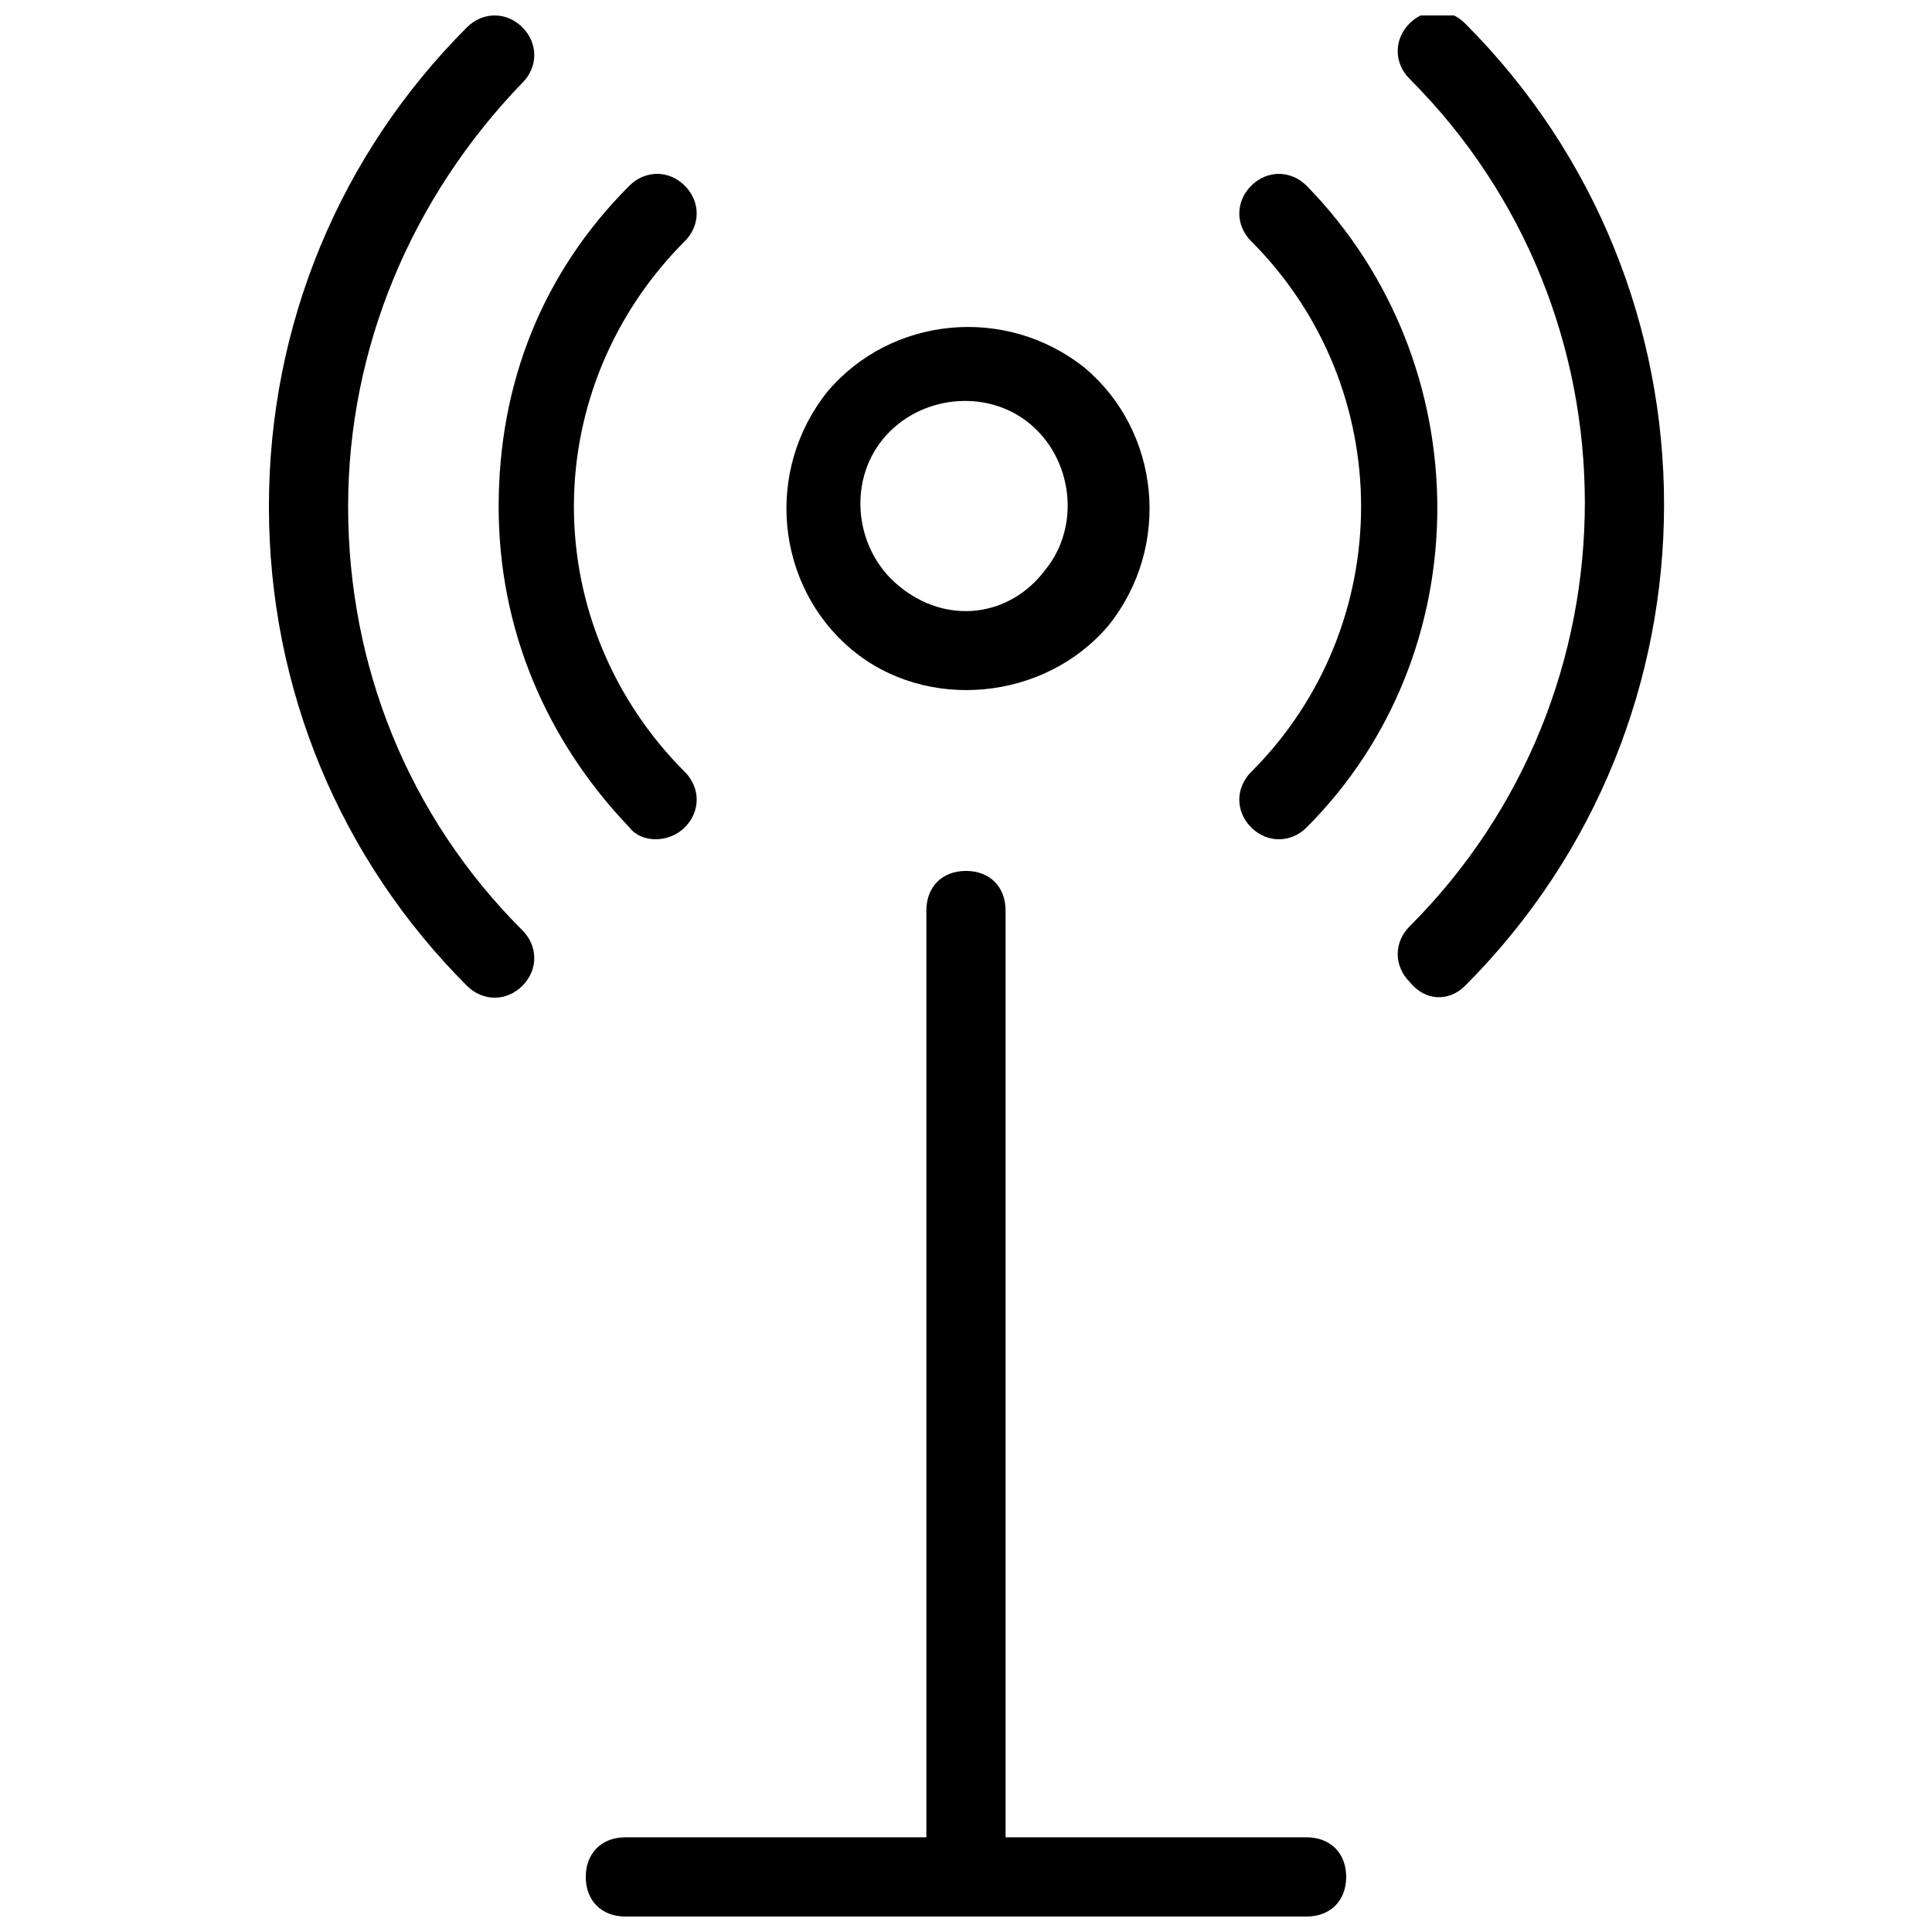
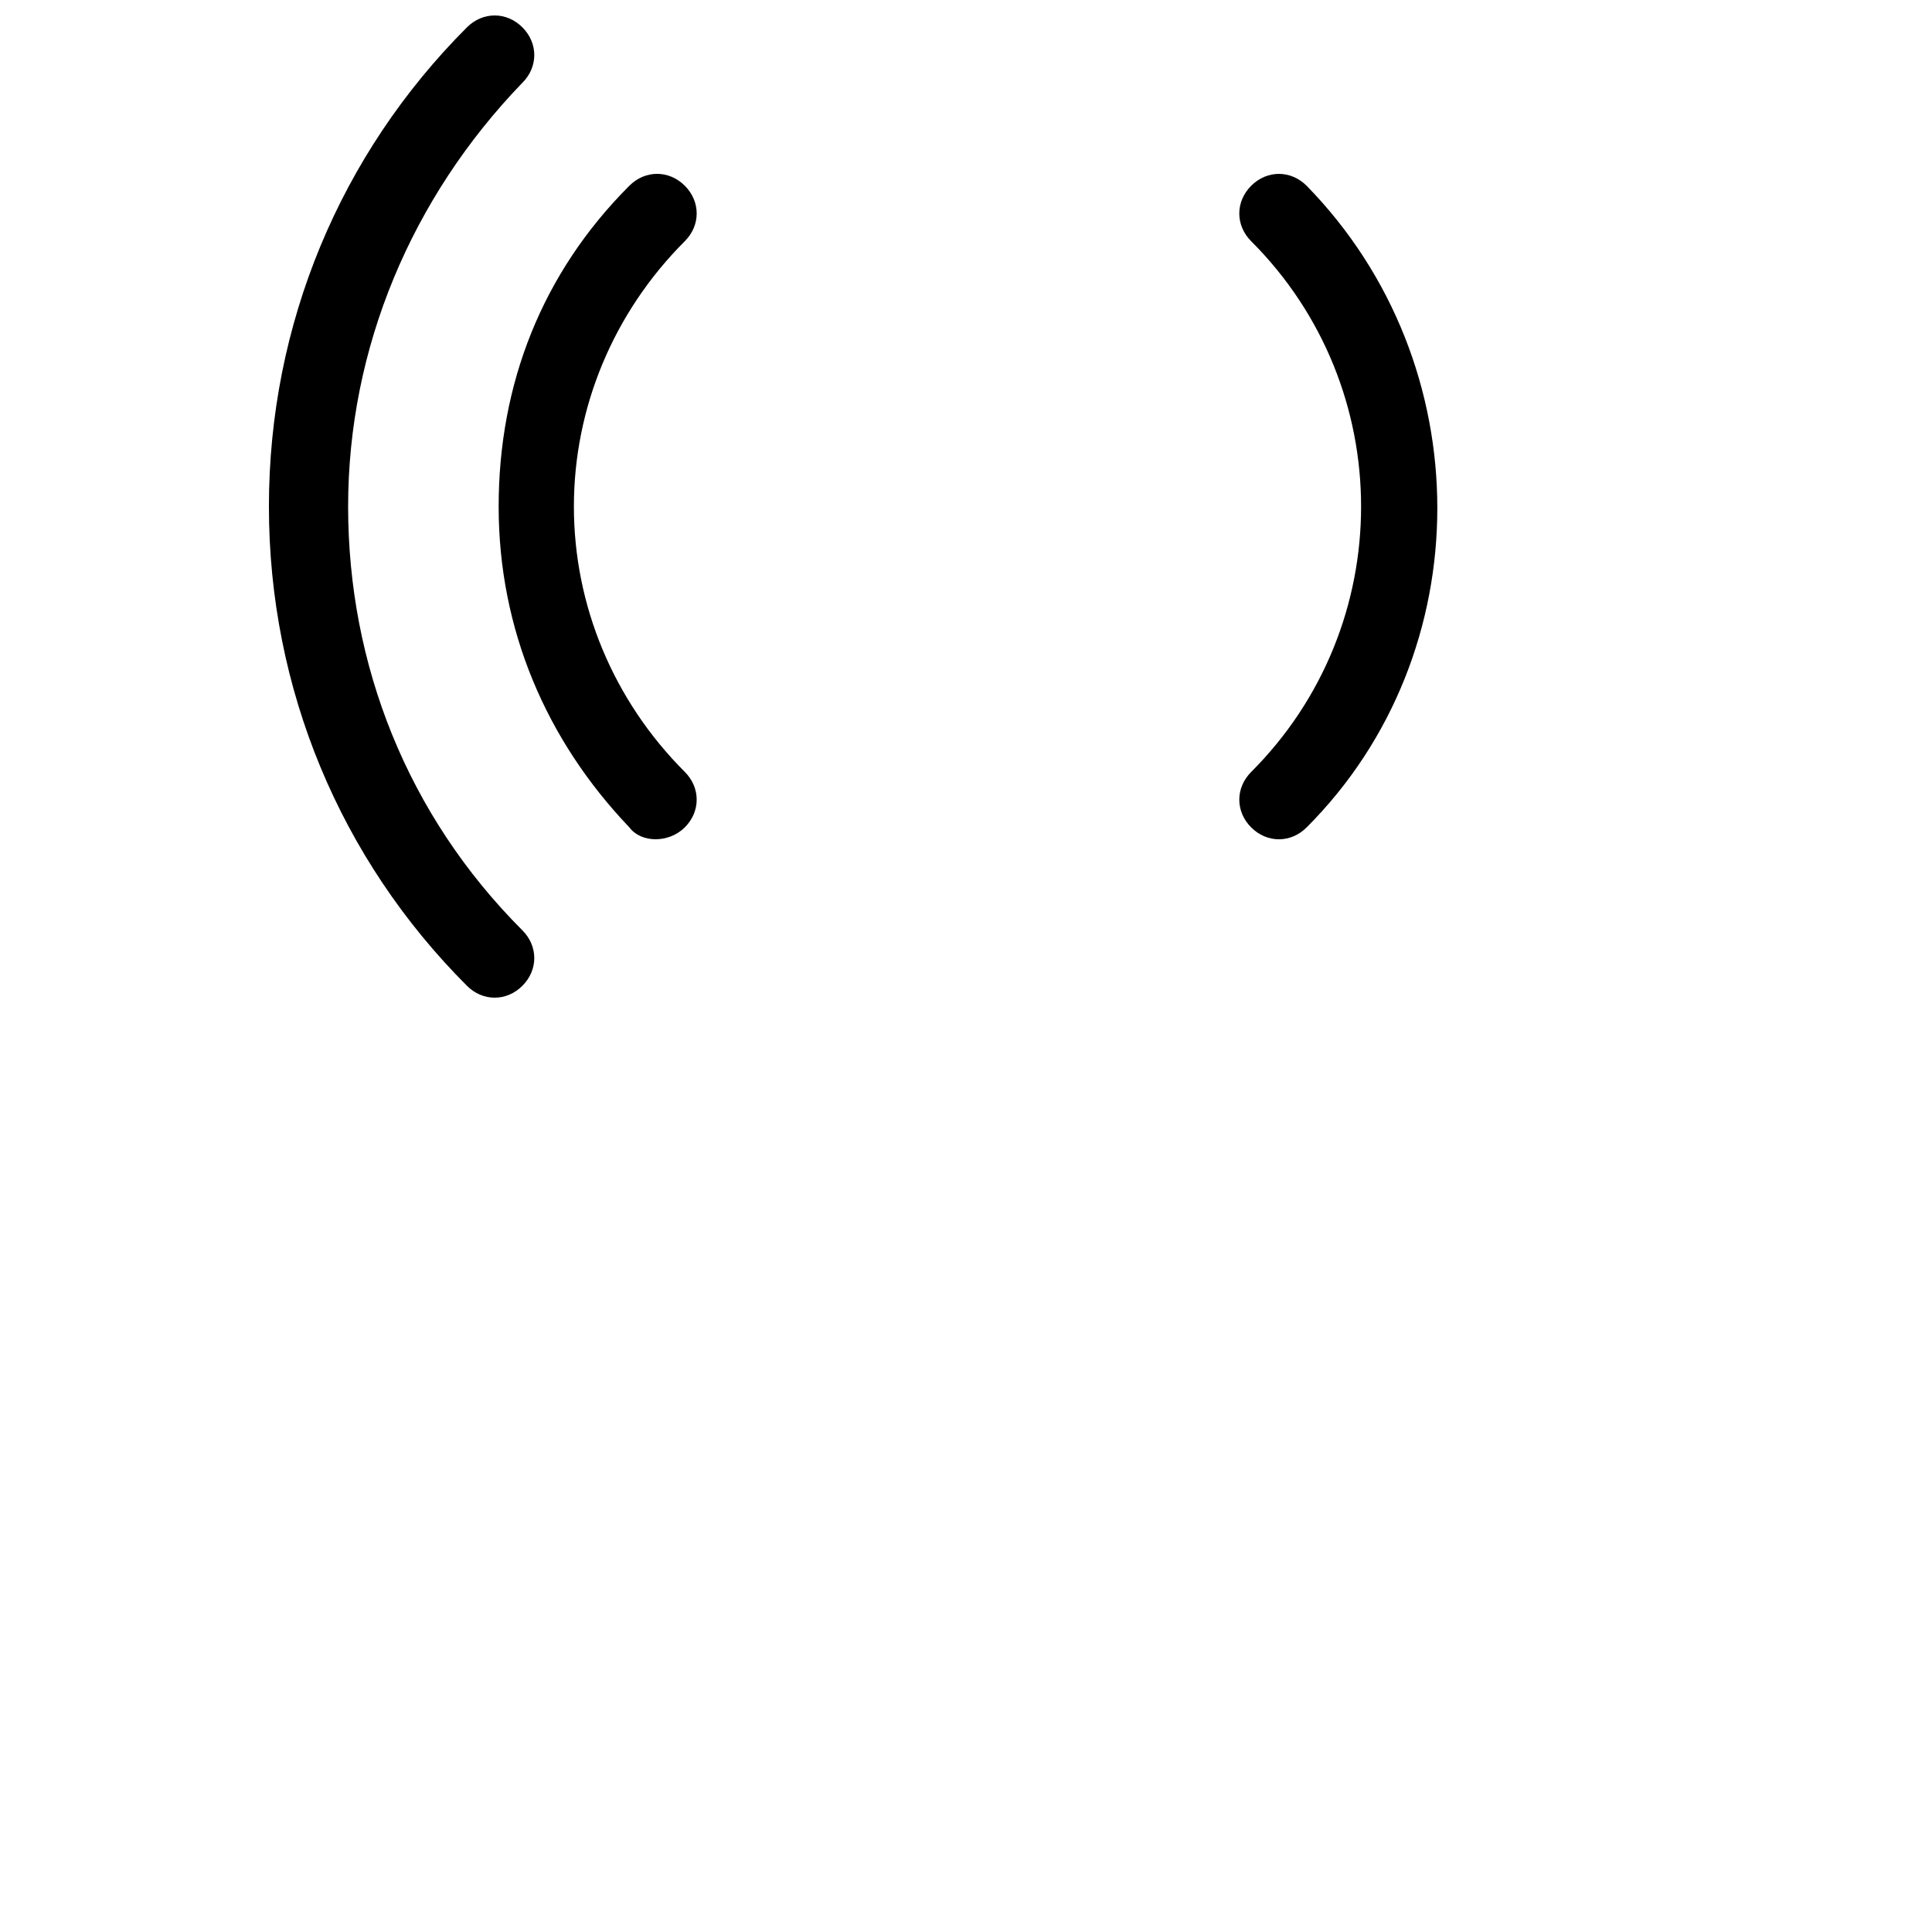
<svg xmlns="http://www.w3.org/2000/svg" width="800px" height="800px" version="1.1" viewBox="144 144 512 512">
  <defs>
    <clipPath id="c">
      <path d="m514 148.09h71v260.91h-71z" />
    </clipPath>
    <clipPath id="b">
      <path d="m215 148.09h71v260.91h-71z" />
    </clipPath>
    <clipPath id="a">
-       <path d="m299 374h202v277.9h-202z" />
-     </clipPath>
+       </clipPath>
  </defs>
  <g clip-path="url(#c)">
-     <path d="m532.25 405.25c70.324-70.324 70.324-184.73 0-255.05-4.199-4.199-10.496-4.199-14.695 0-4.199 4.199-4.199 10.496 0 14.695 61.926 61.926 61.926 162.69 0 224.61-4.199 4.199-4.199 10.496 0 14.695 4.199 5.25 10.496 5.25 14.695 1.051z" />
-   </g>
+     </g>
  <path d="m490.27 193.23c-4.199-4.199-10.496-4.199-14.695 0-4.199 4.199-4.199 10.496 0 14.695 38.836 38.836 38.836 101.81 0 140.65-4.199 4.199-4.199 10.496 0 14.695 4.199 4.199 10.496 4.199 14.695 0 46.18-46.188 46.18-122.81 0-170.04z" />
  <g clip-path="url(#b)">
    <path d="m282.44 165.94c4.199-4.199 4.199-10.496 0-14.695-4.199-4.199-10.496-4.199-14.695 0-33.586 33.586-52.48 78.719-52.48 127 0 48.281 18.895 93.414 52.48 127 4.199 4.199 10.496 4.199 14.695 0 4.199-4.199 4.199-10.496 0-14.695-30.438-30.438-46.184-70.324-46.184-112.31 0.004-41.984 16.797-81.871 46.184-112.31z" />
  </g>
  <path d="m325.48 363.26c4.199-4.199 4.199-10.496 0-14.695-18.895-18.895-29.391-44.082-29.391-70.324 0-26.238 10.496-51.43 29.391-70.324 4.199-4.199 4.199-10.496 0-14.695-4.199-4.199-10.496-4.199-14.695 0-23.09 23.09-34.637 52.48-34.637 85.02 0 32.539 12.594 61.926 34.637 85.02 3.148 4.199 10.496 4.199 14.695 0z" />
-   <path d="m437.79 309.73c16.793-20.992 13.645-51.43-6.297-68.223-20.992-16.793-51.43-13.645-68.223 6.297-16.793 20.992-13.645 51.43 6.297 68.223s51.43 13.645 68.223-6.297zm-55.629-10.496c-11.547-9.445-13.645-27.289-4.199-38.836 9.445-11.547 27.289-13.645 38.836-4.199s13.645 27.289 4.199 38.836c-9.449 12.594-26.242 14.695-38.836 4.199z" />
  <g clip-path="url(#a)">
    <path d="m309.73 651.9h180.53c6.297 0 10.496-4.199 10.496-10.496s-4.199-10.496-10.496-10.496h-79.77v-245.61c0-6.297-4.199-10.496-10.496-10.496s-10.496 4.199-10.496 10.496v245.61h-79.77c-6.297 0-10.496 4.199-10.496 10.496s4.195 10.496 10.496 10.496z" />
  </g>
</svg>